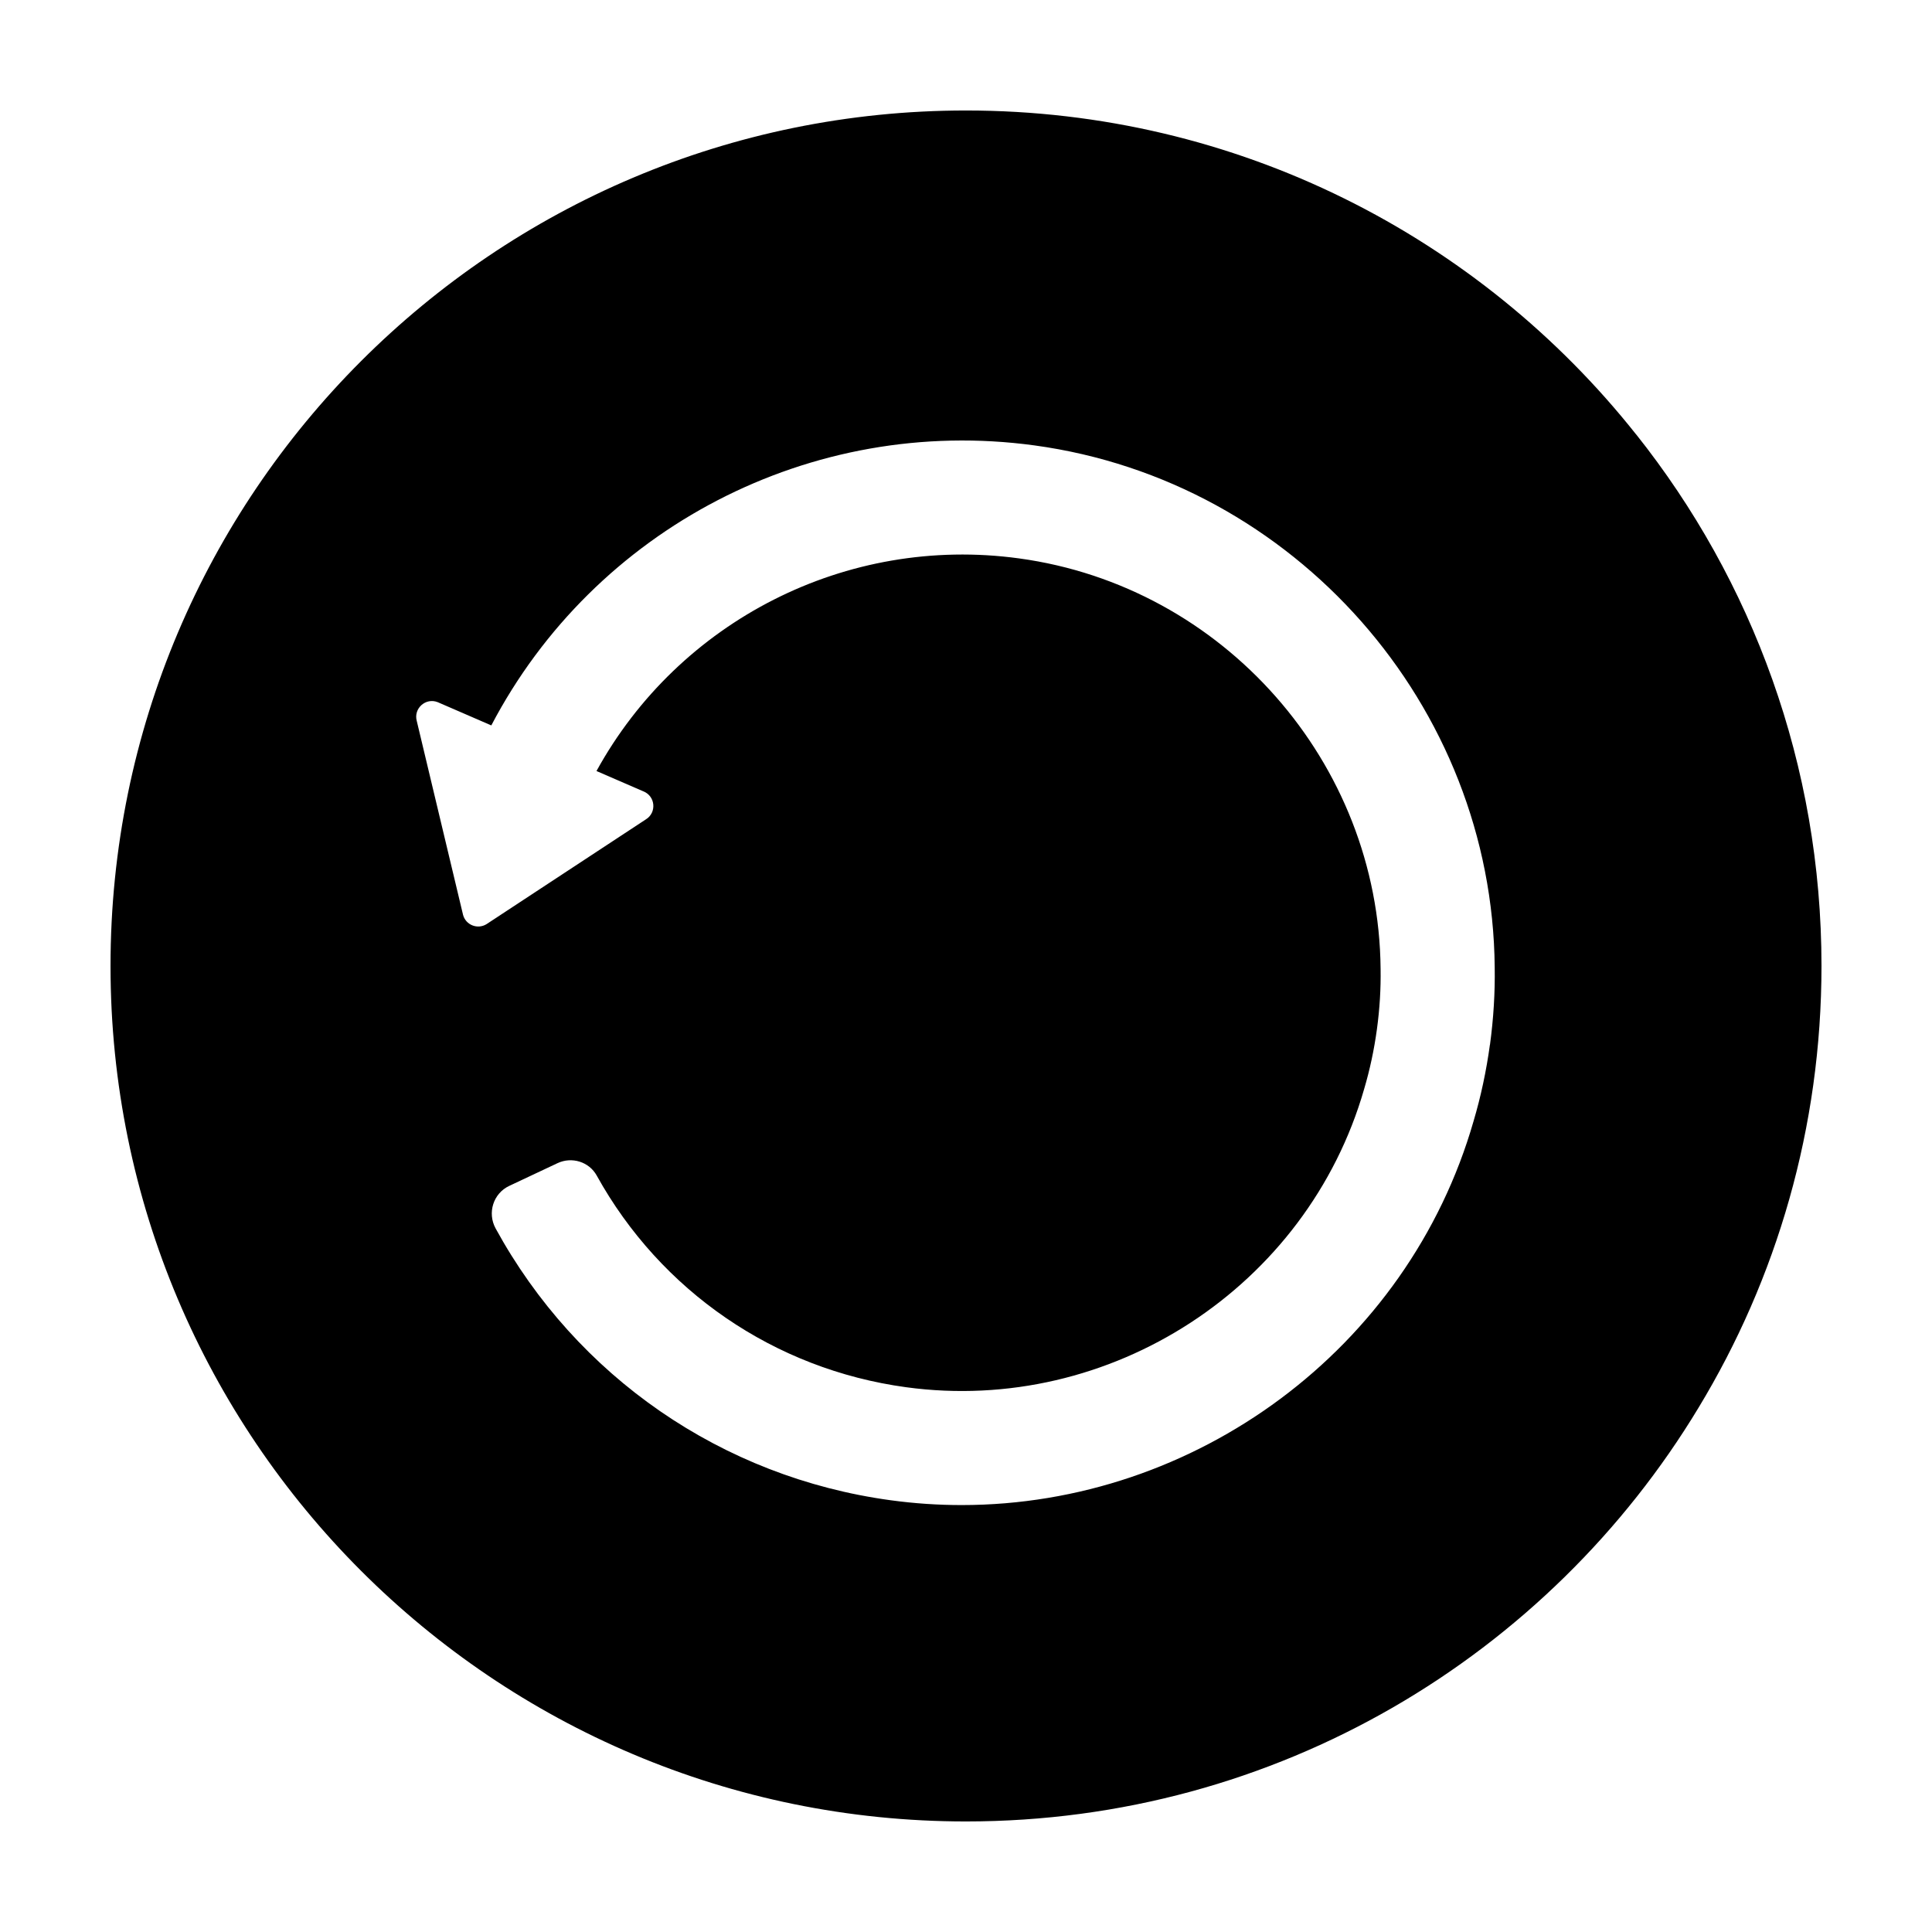
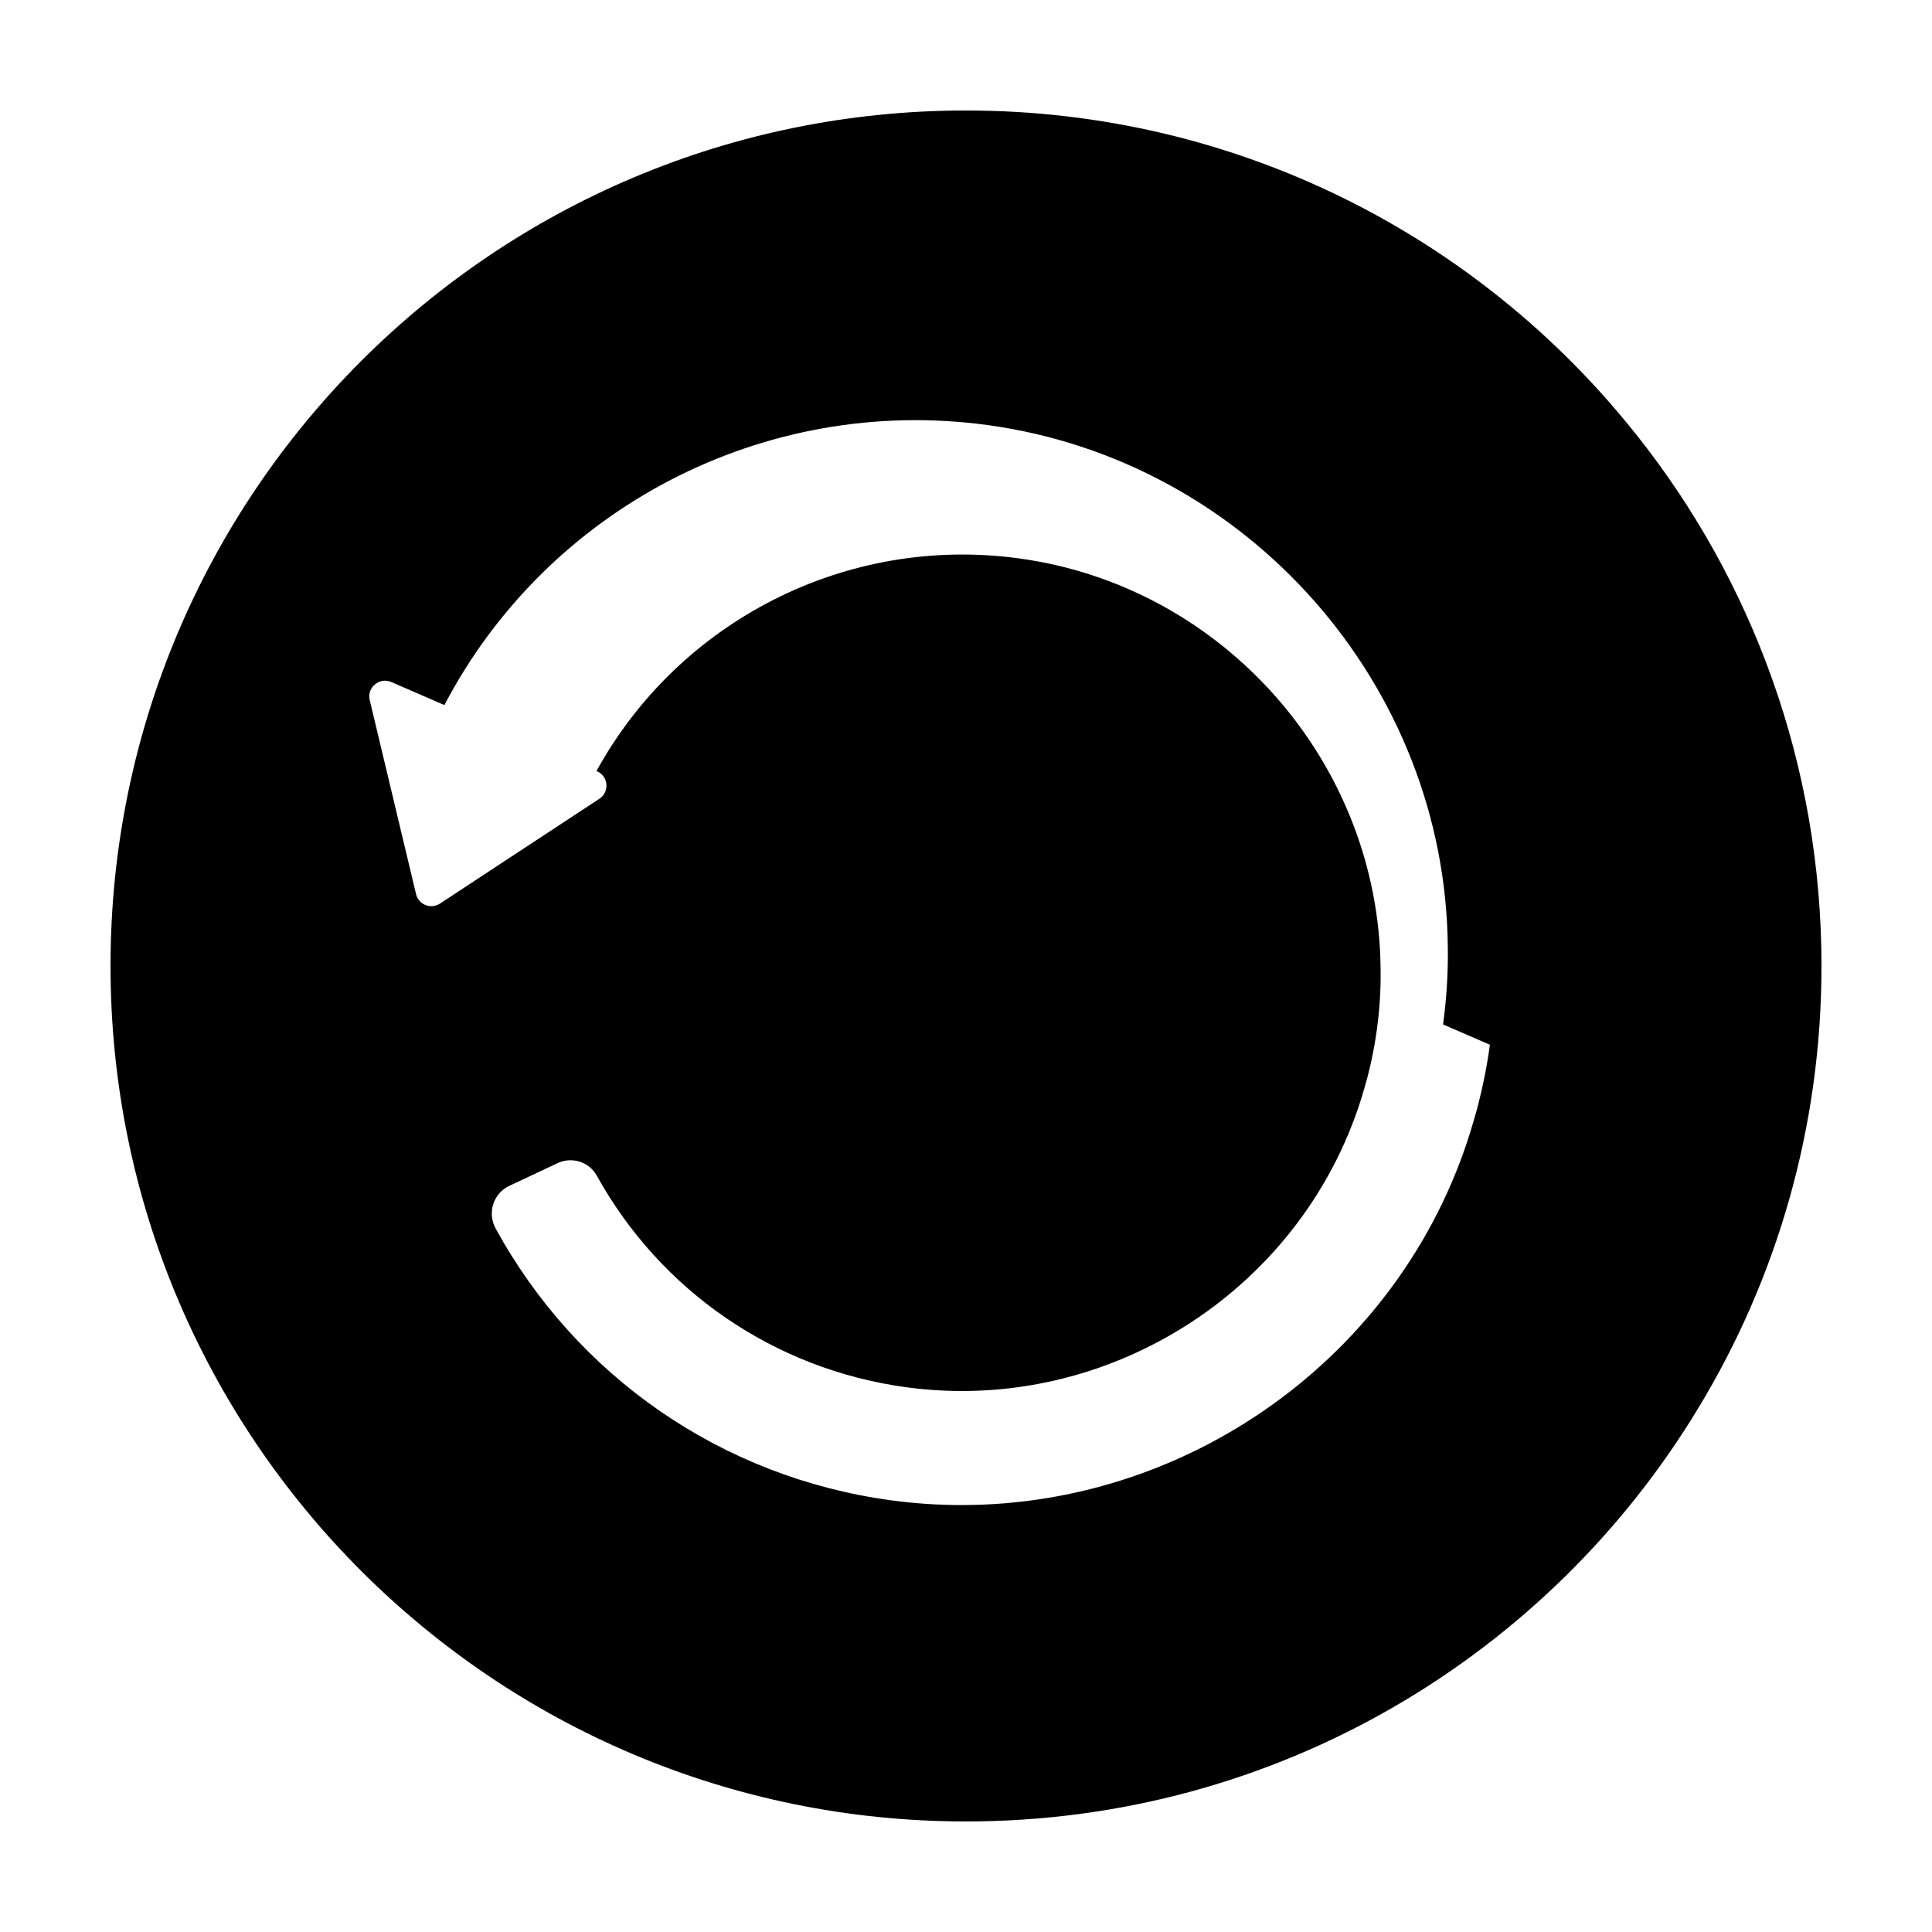
<svg xmlns="http://www.w3.org/2000/svg" fill="#000000" width="800px" height="800px" version="1.1" viewBox="144 144 512 512">
-   <path d="m577.59 259.13c-41.461-52.293-105.65-85.848-177.59-85.848-125.2 0-226.71 101.52-226.71 226.71 0 125.2 101.52 226.71 226.71 226.71 82.371 0 154.47-43.934 194.12-109.63 20.707-34.16 32.594-74.262 32.594-117.09 0-53.203-18.336-102.18-49.121-140.87zm-38.75 161.74c-0.945 6.926-2.398 13.73-4.324 20.219-17.391 60.531-73.812 101.77-135.67 101.77-6.238 0-12.531-0.418-18.848-1.281-44.664-6.09-83.188-32.777-104.65-72.02-2.254-4.117-0.641-9.285 3.606-11.285l12.785-6.019c3.793-1.785 8.367-0.387 10.398 3.281 16.918 30.562 47.055 51.328 81.949 56.09 54.184 7.402 106.35-26.574 121.42-79.004 1.523-5.144 2.648-10.422 3.387-15.836 0.742-5.422 1.066-10.812 0.977-16.043-0.469-54.672-41.664-101.38-95.816-108.76-45.797-6.262-90.148 16.621-111.98 56.348l12.43 5.391c3.199 1.258 3.582 5.633 0.648 7.43l-42.238 27.77c-2.367 1.449-5.461 0.227-6.195-2.449l-12.273-51.406c-0.906-3.309 2.352-6.242 5.547-4.984l14.207 6.16c27.289-52.113 84.691-82.285 143.95-74.203 68.926 9.402 121.36 68.871 121.96 138.33 0.109 6.629-0.312 13.57-1.254 20.508z" />
+   <path d="m577.59 259.13c-41.461-52.293-105.65-85.848-177.59-85.848-125.2 0-226.71 101.52-226.71 226.71 0 125.2 101.52 226.71 226.71 226.71 82.371 0 154.47-43.934 194.12-109.63 20.707-34.16 32.594-74.262 32.594-117.09 0-53.203-18.336-102.18-49.121-140.87zm-38.75 161.74c-0.945 6.926-2.398 13.73-4.324 20.219-17.391 60.531-73.812 101.77-135.67 101.77-6.238 0-12.531-0.418-18.848-1.281-44.664-6.09-83.188-32.777-104.65-72.02-2.254-4.117-0.641-9.285 3.606-11.285l12.785-6.019c3.793-1.785 8.367-0.387 10.398 3.281 16.918 30.562 47.055 51.328 81.949 56.09 54.184 7.402 106.35-26.574 121.42-79.004 1.523-5.144 2.648-10.422 3.387-15.836 0.742-5.422 1.066-10.812 0.977-16.043-0.469-54.672-41.664-101.38-95.816-108.76-45.797-6.262-90.148 16.621-111.98 56.348c3.199 1.258 3.582 5.633 0.648 7.43l-42.238 27.77c-2.367 1.449-5.461 0.227-6.195-2.449l-12.273-51.406c-0.906-3.309 2.352-6.242 5.547-4.984l14.207 6.16c27.289-52.113 84.691-82.285 143.95-74.203 68.926 9.402 121.36 68.871 121.96 138.33 0.109 6.629-0.312 13.57-1.254 20.508z" />
</svg>